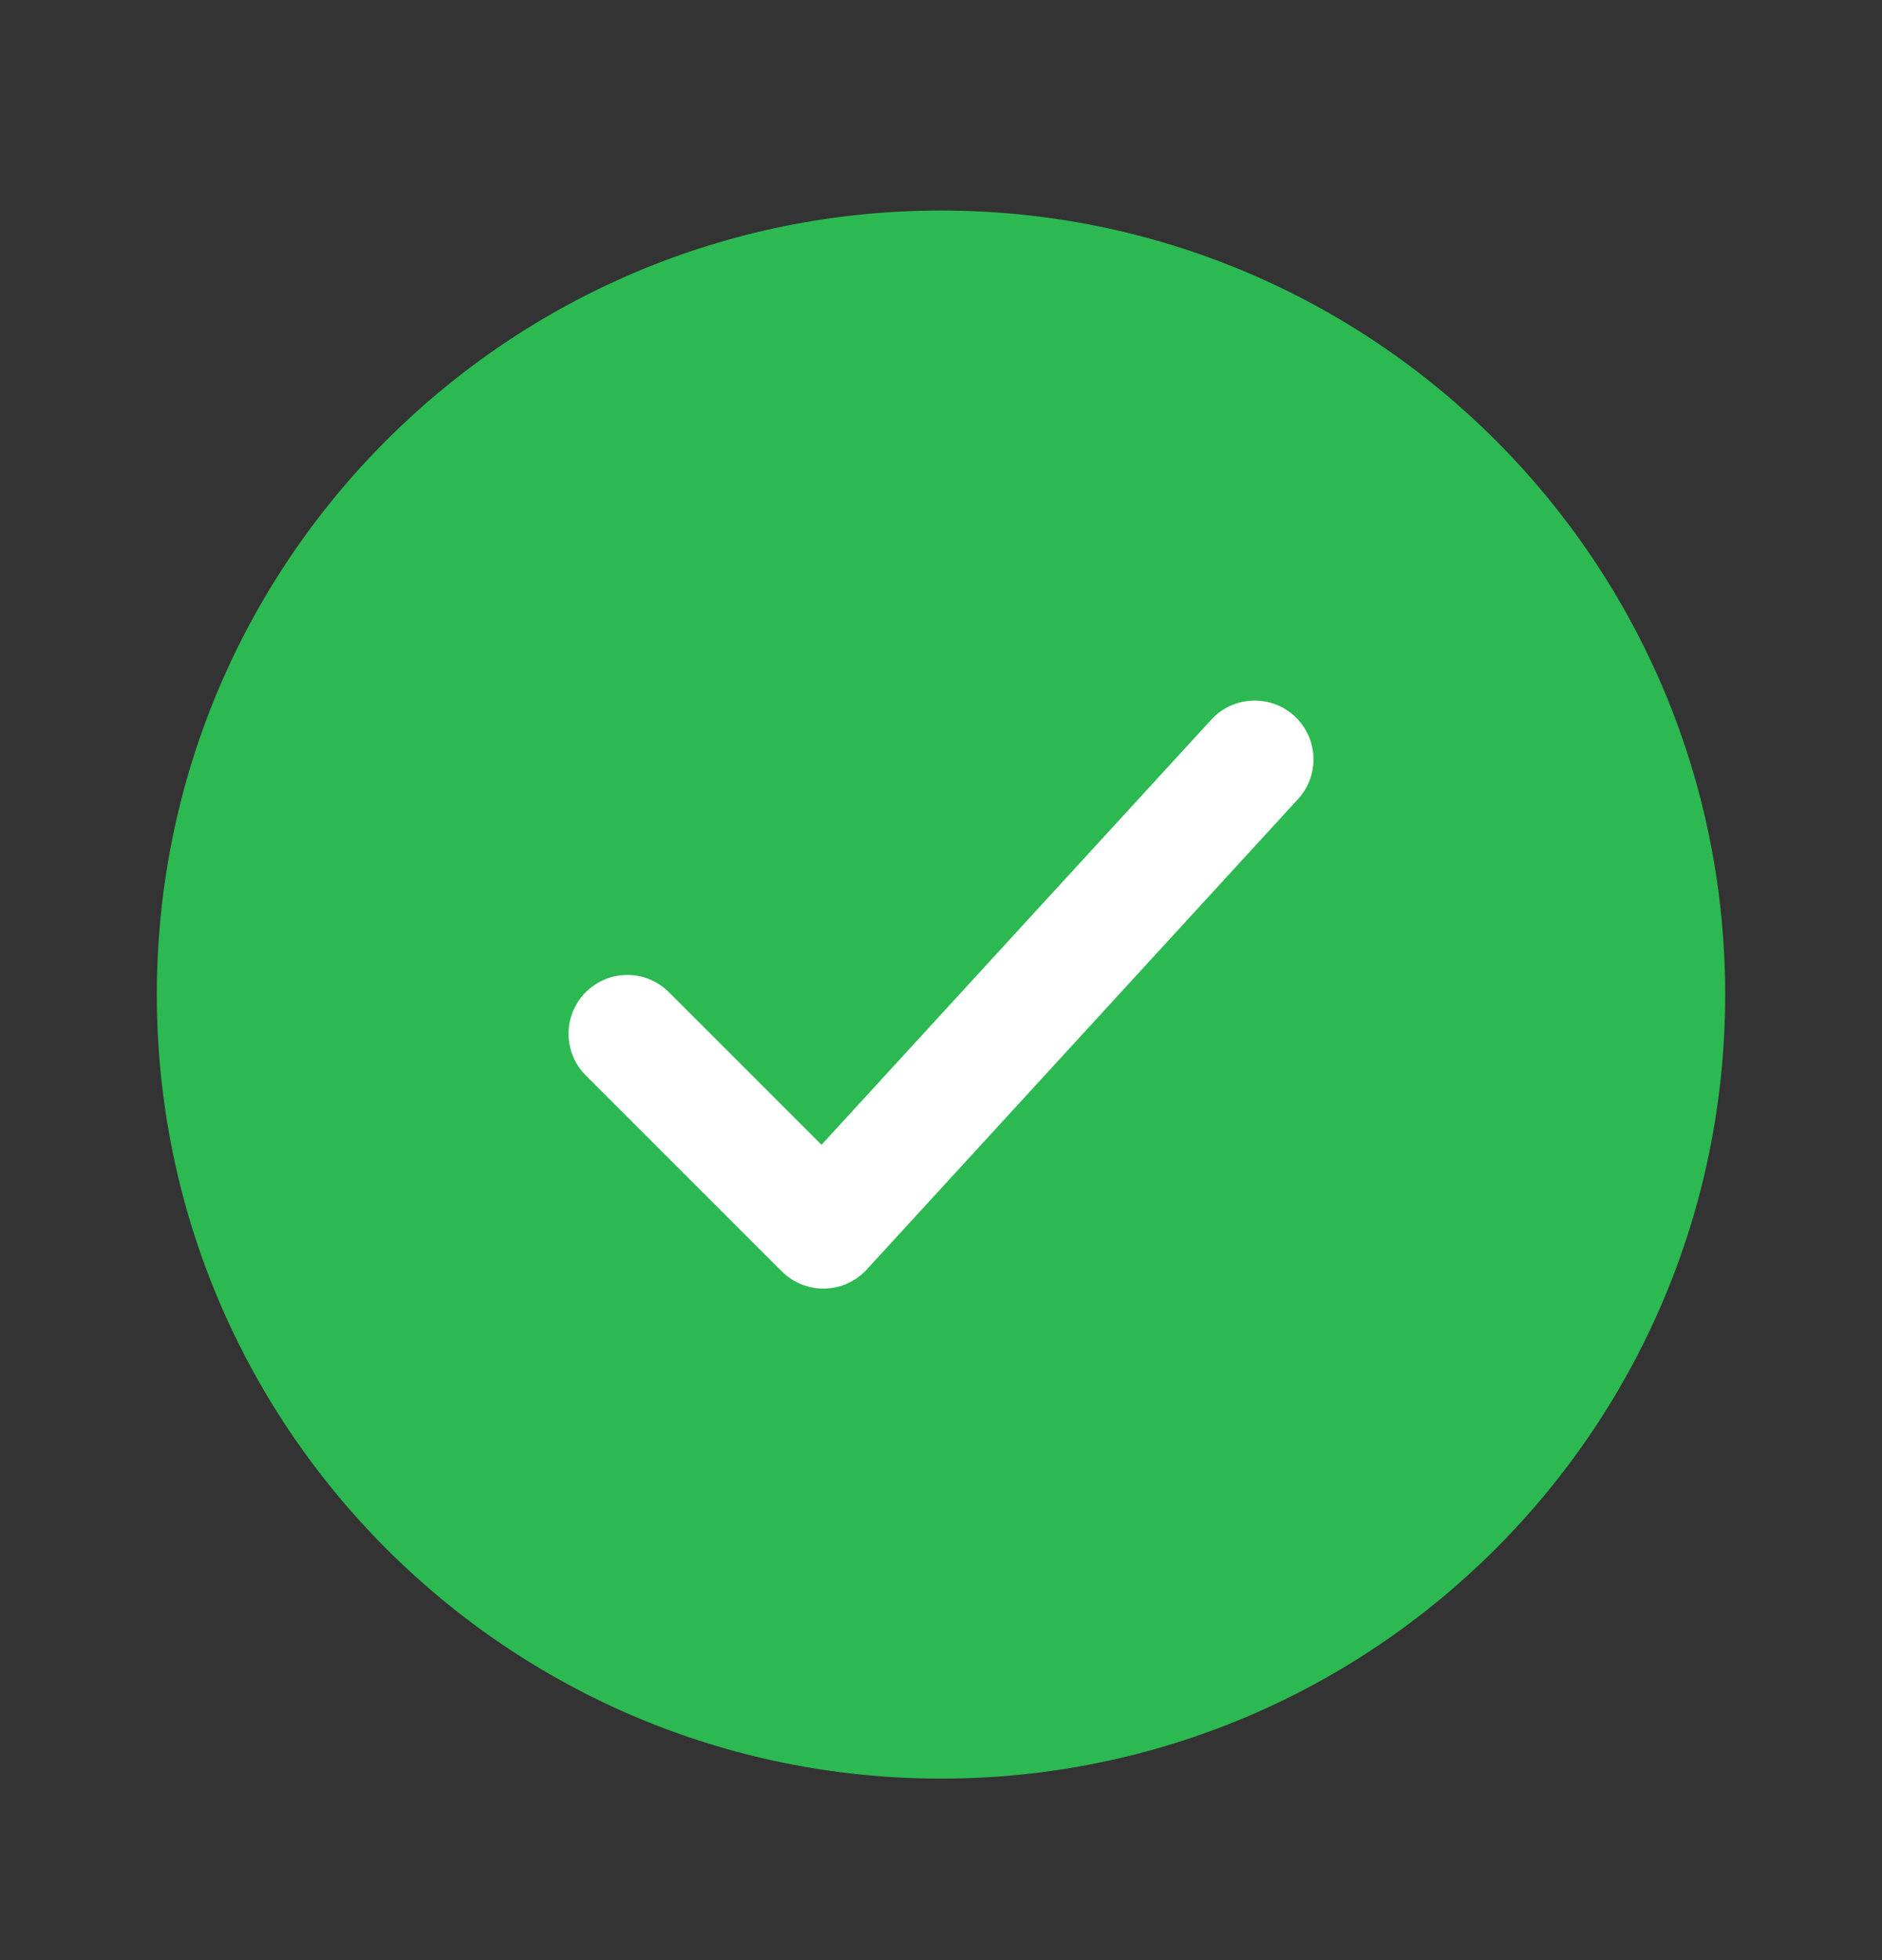
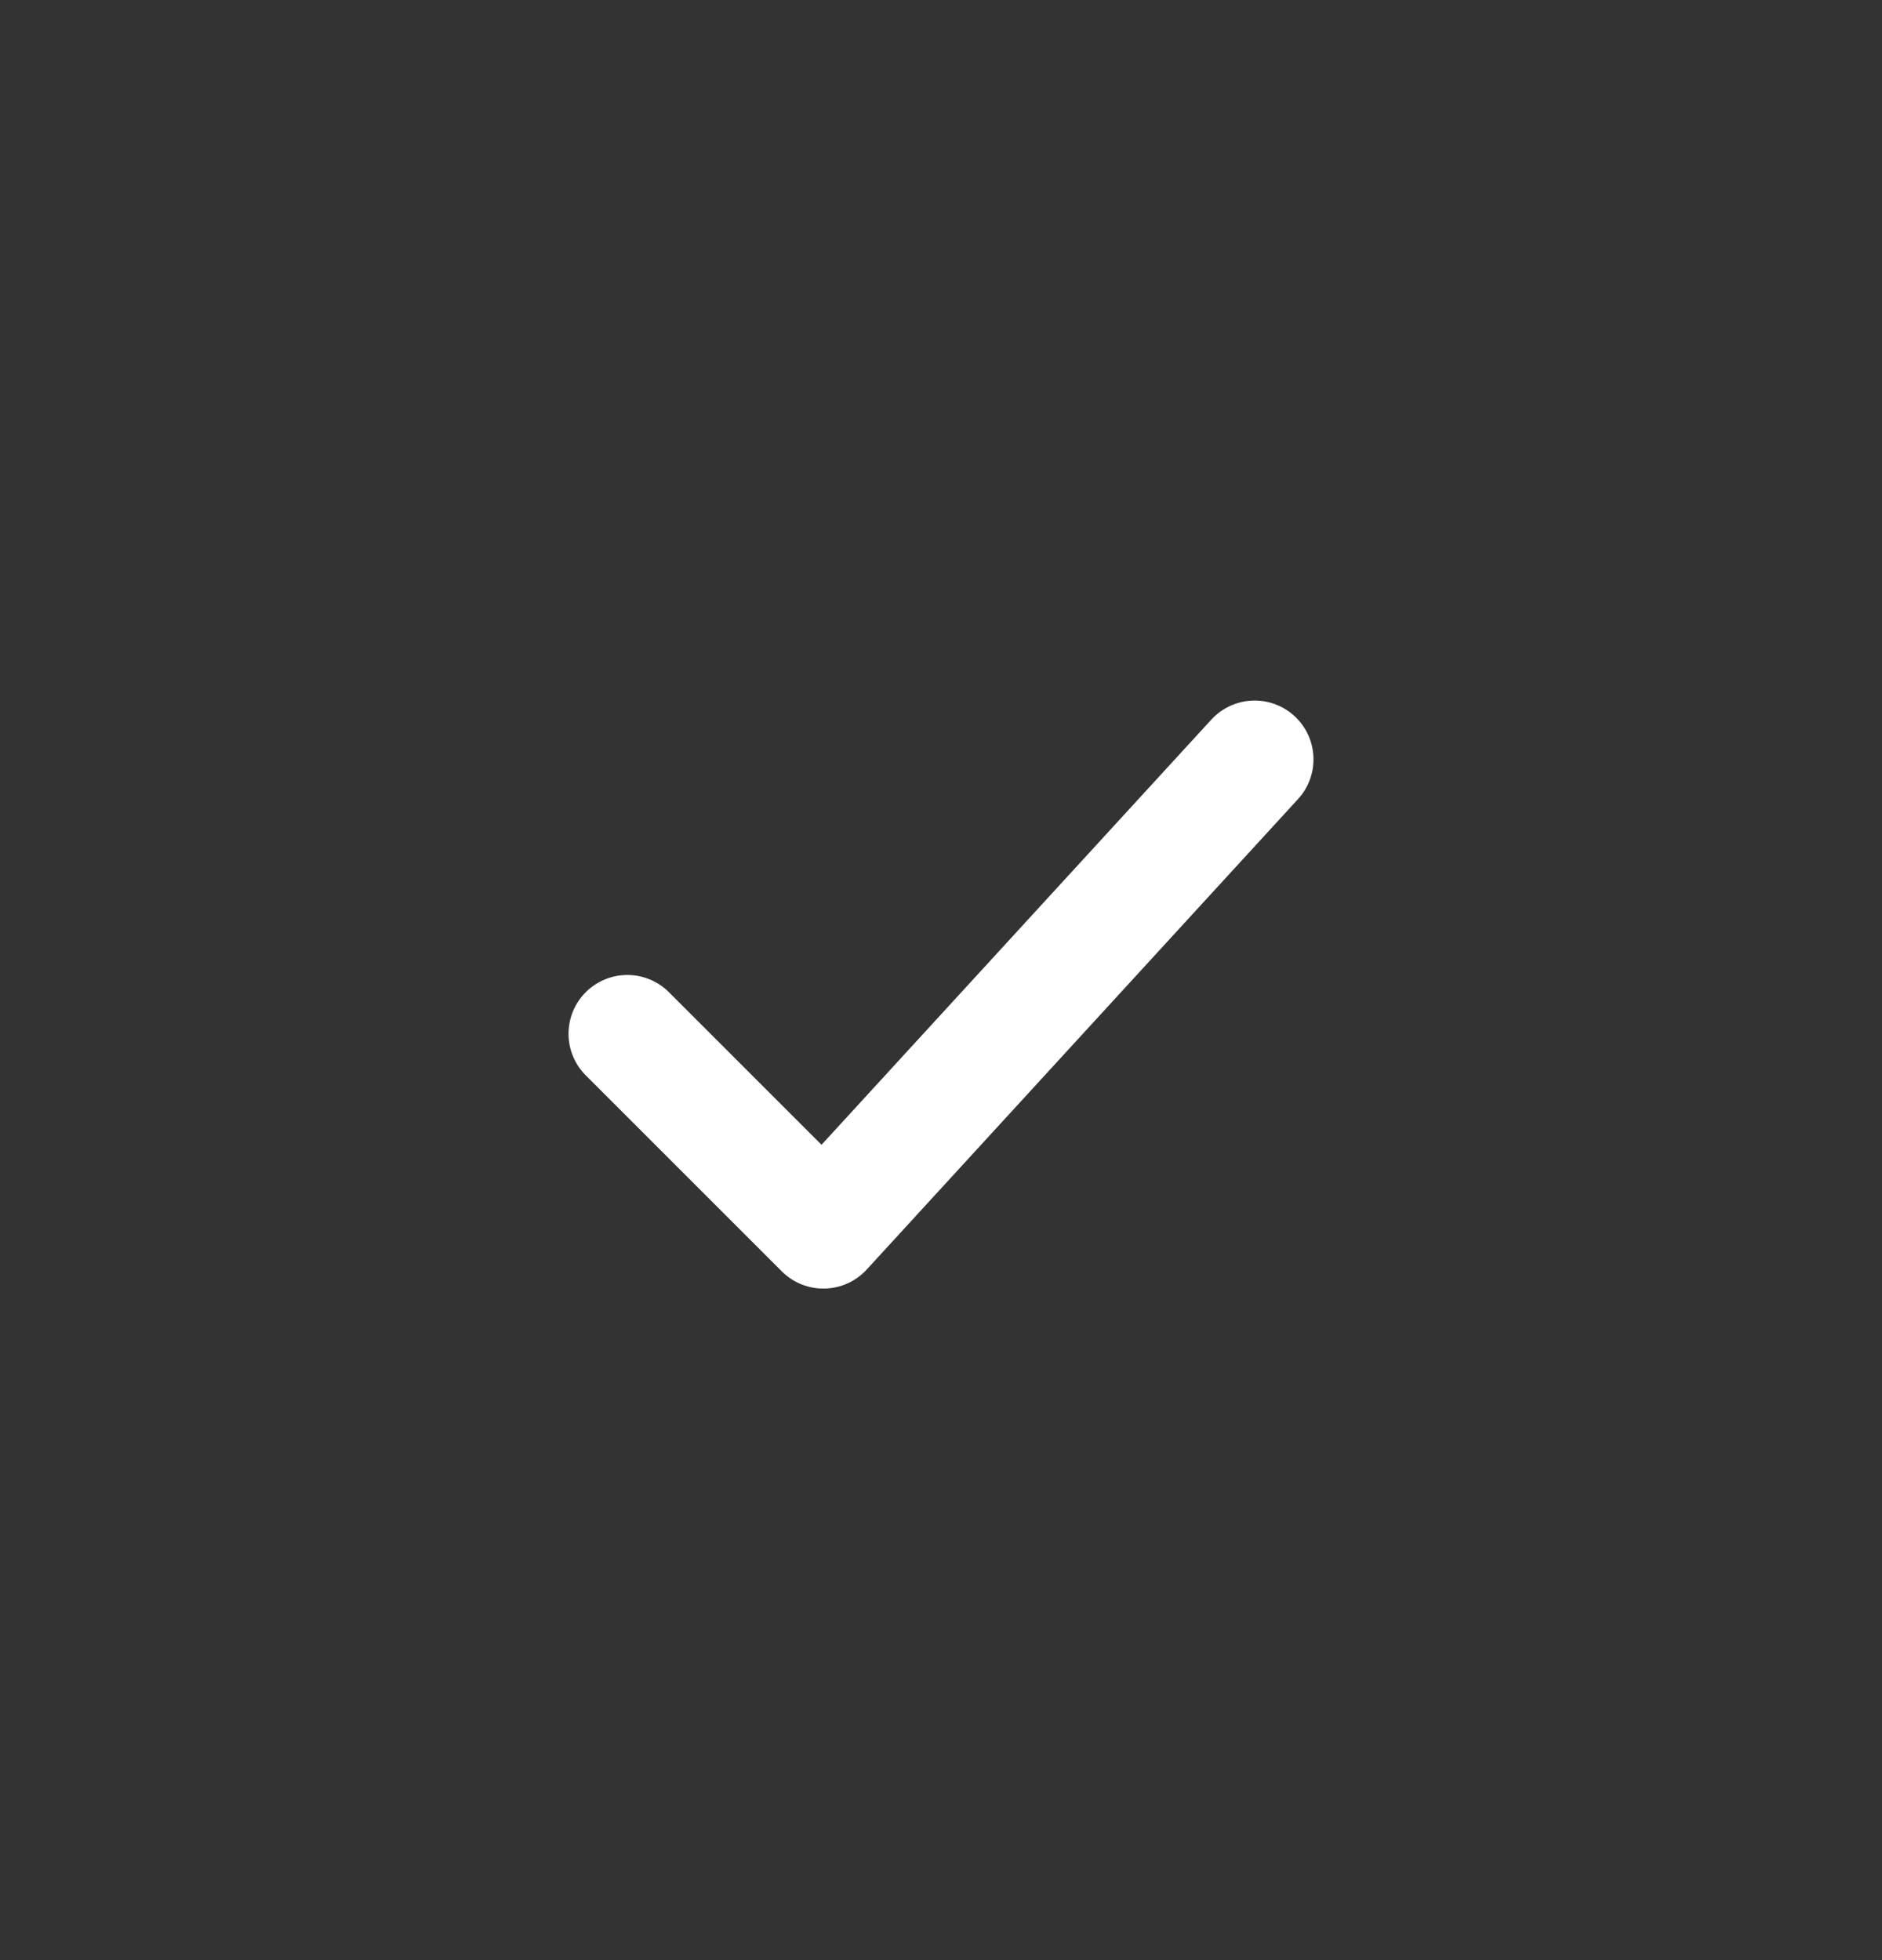
<svg xmlns="http://www.w3.org/2000/svg" width="24" height="25" viewBox="0 0 24 25" fill="none">
  <rect x="0" y="0" width="24" height="25" fill="#333333" stroke="none" />
-   <path d="M22 12.685C22 7.162 17.523 2.685 12 2.685C6.477 2.685 2 7.162 2 12.685C2 18.208 6.477 22.685 12 22.685C17.523 22.685 22 18.208 22 12.685Z" fill="#2CB952" />
  <path d="M8 13.185L10.5 15.685L16 9.685" stroke="white" stroke-width="1.5" stroke-linecap="round" stroke-linejoin="round" />
</svg>